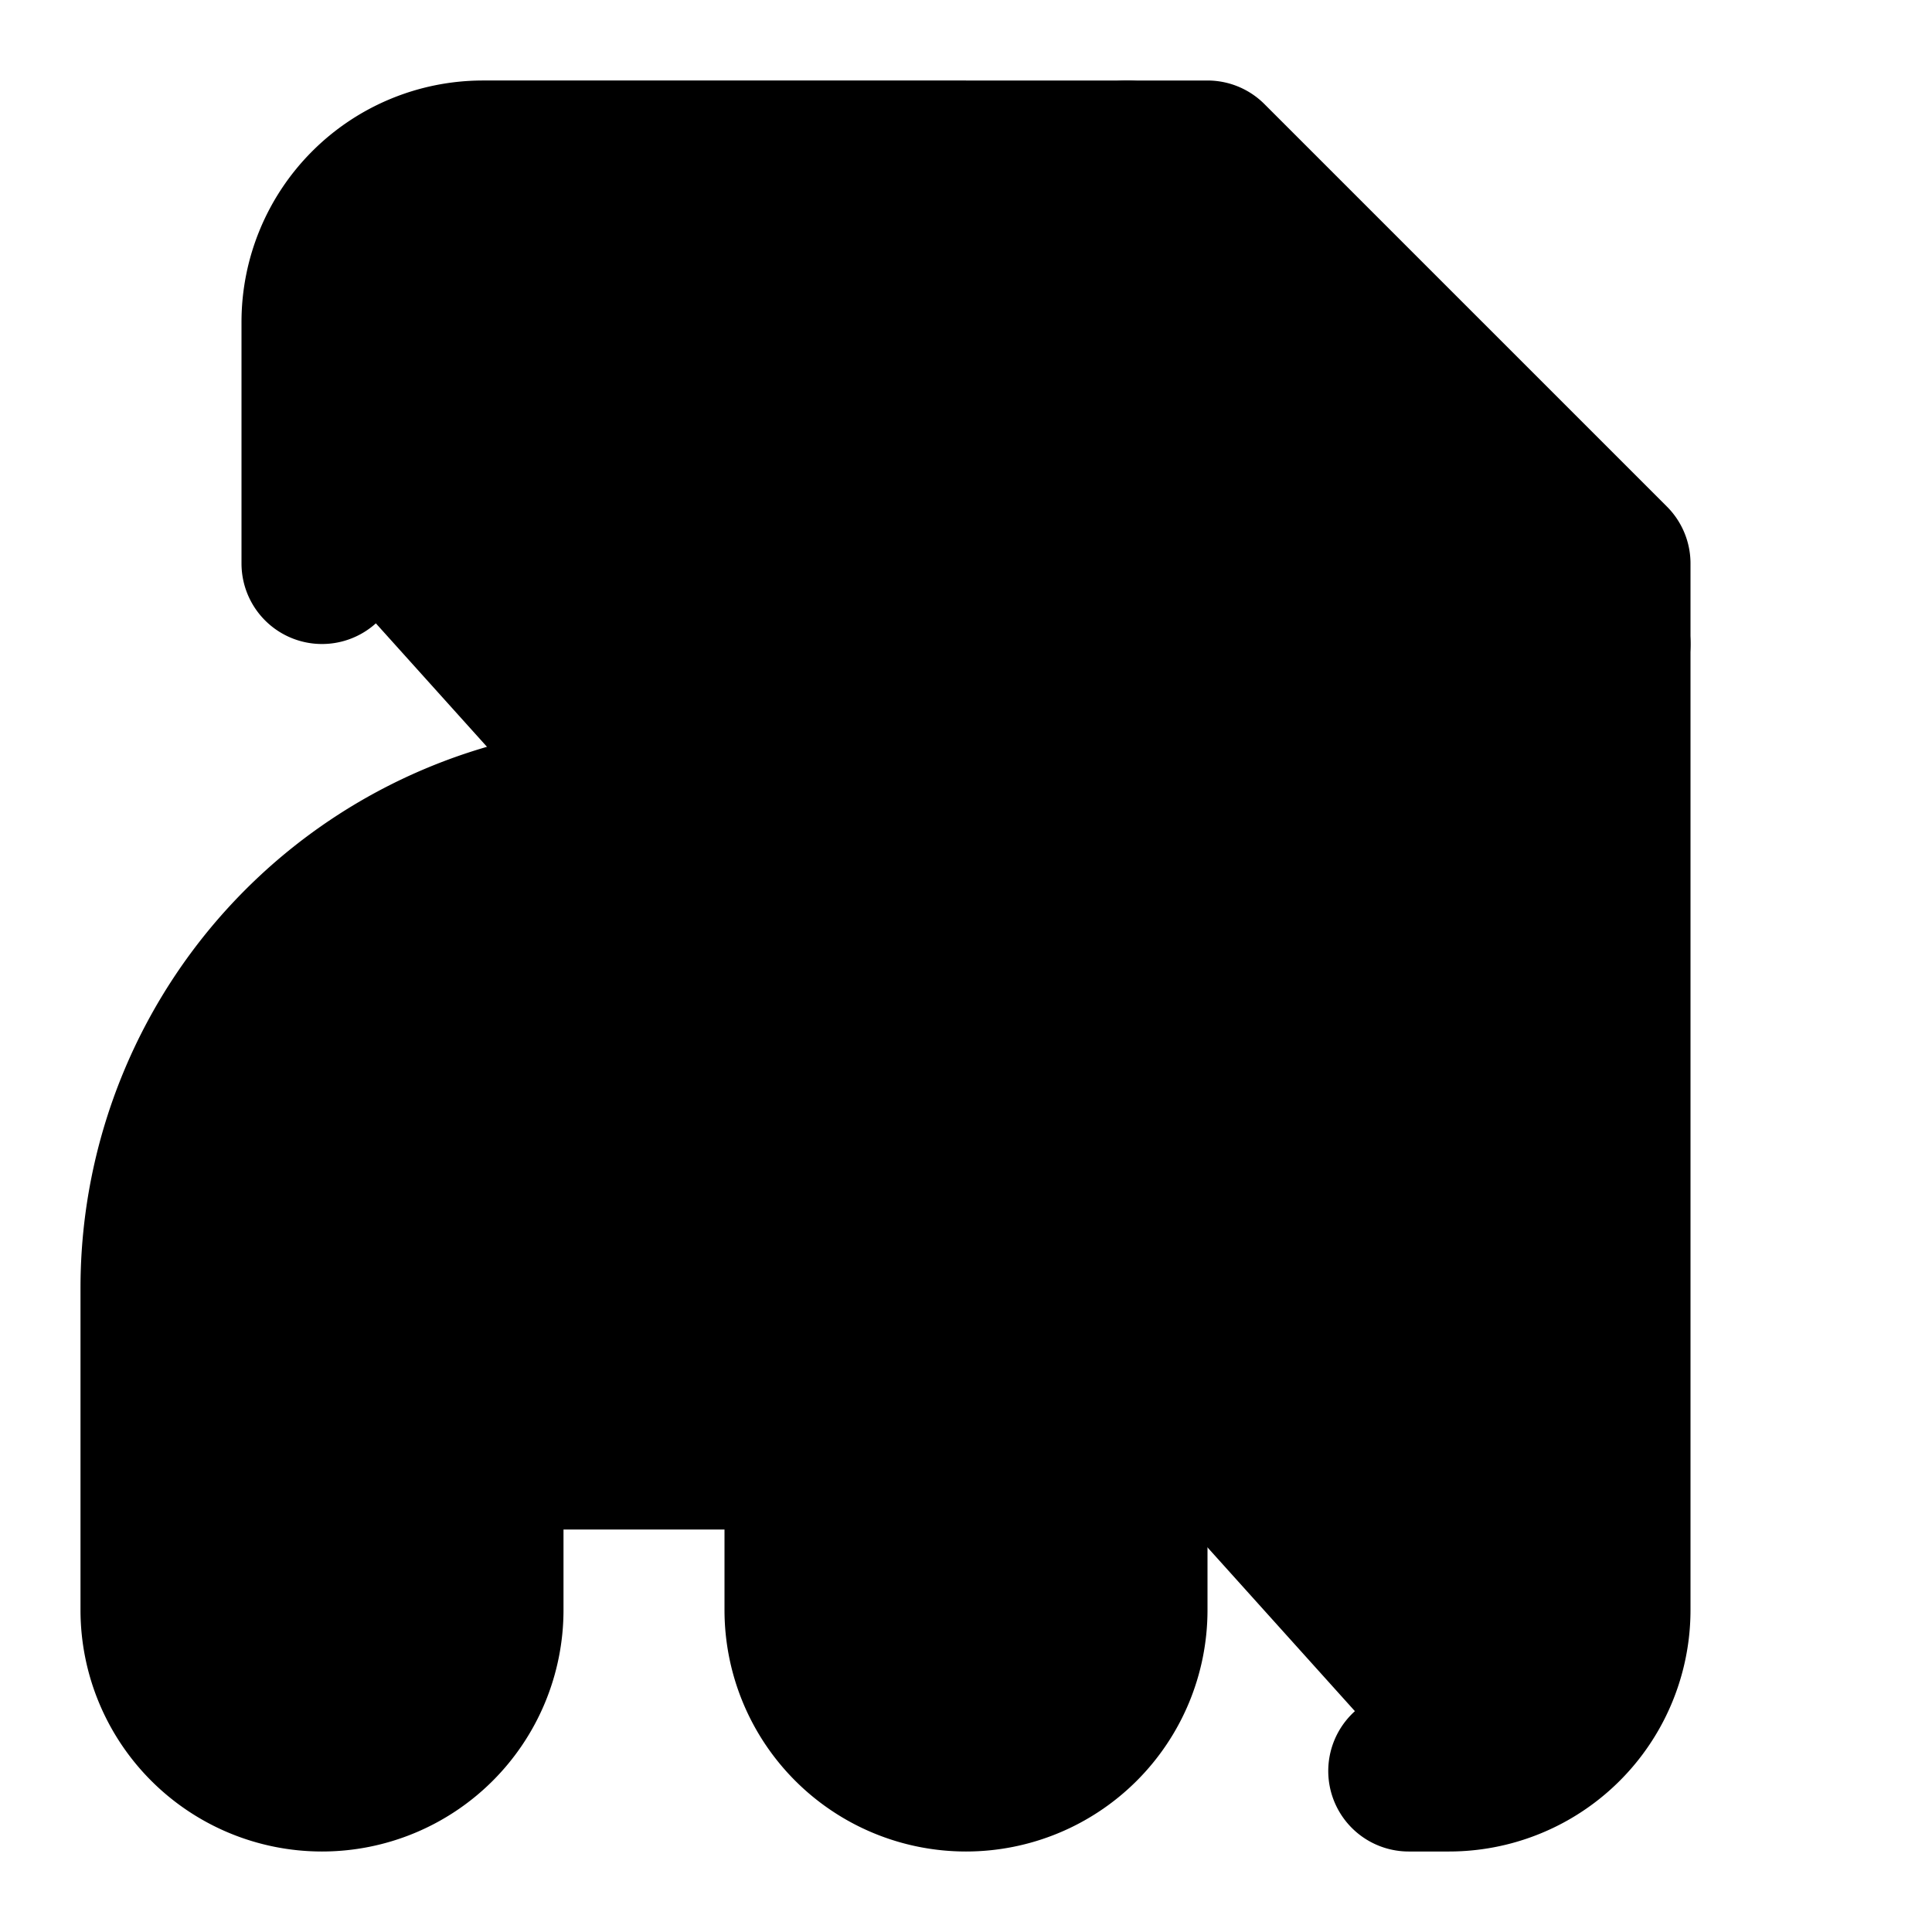
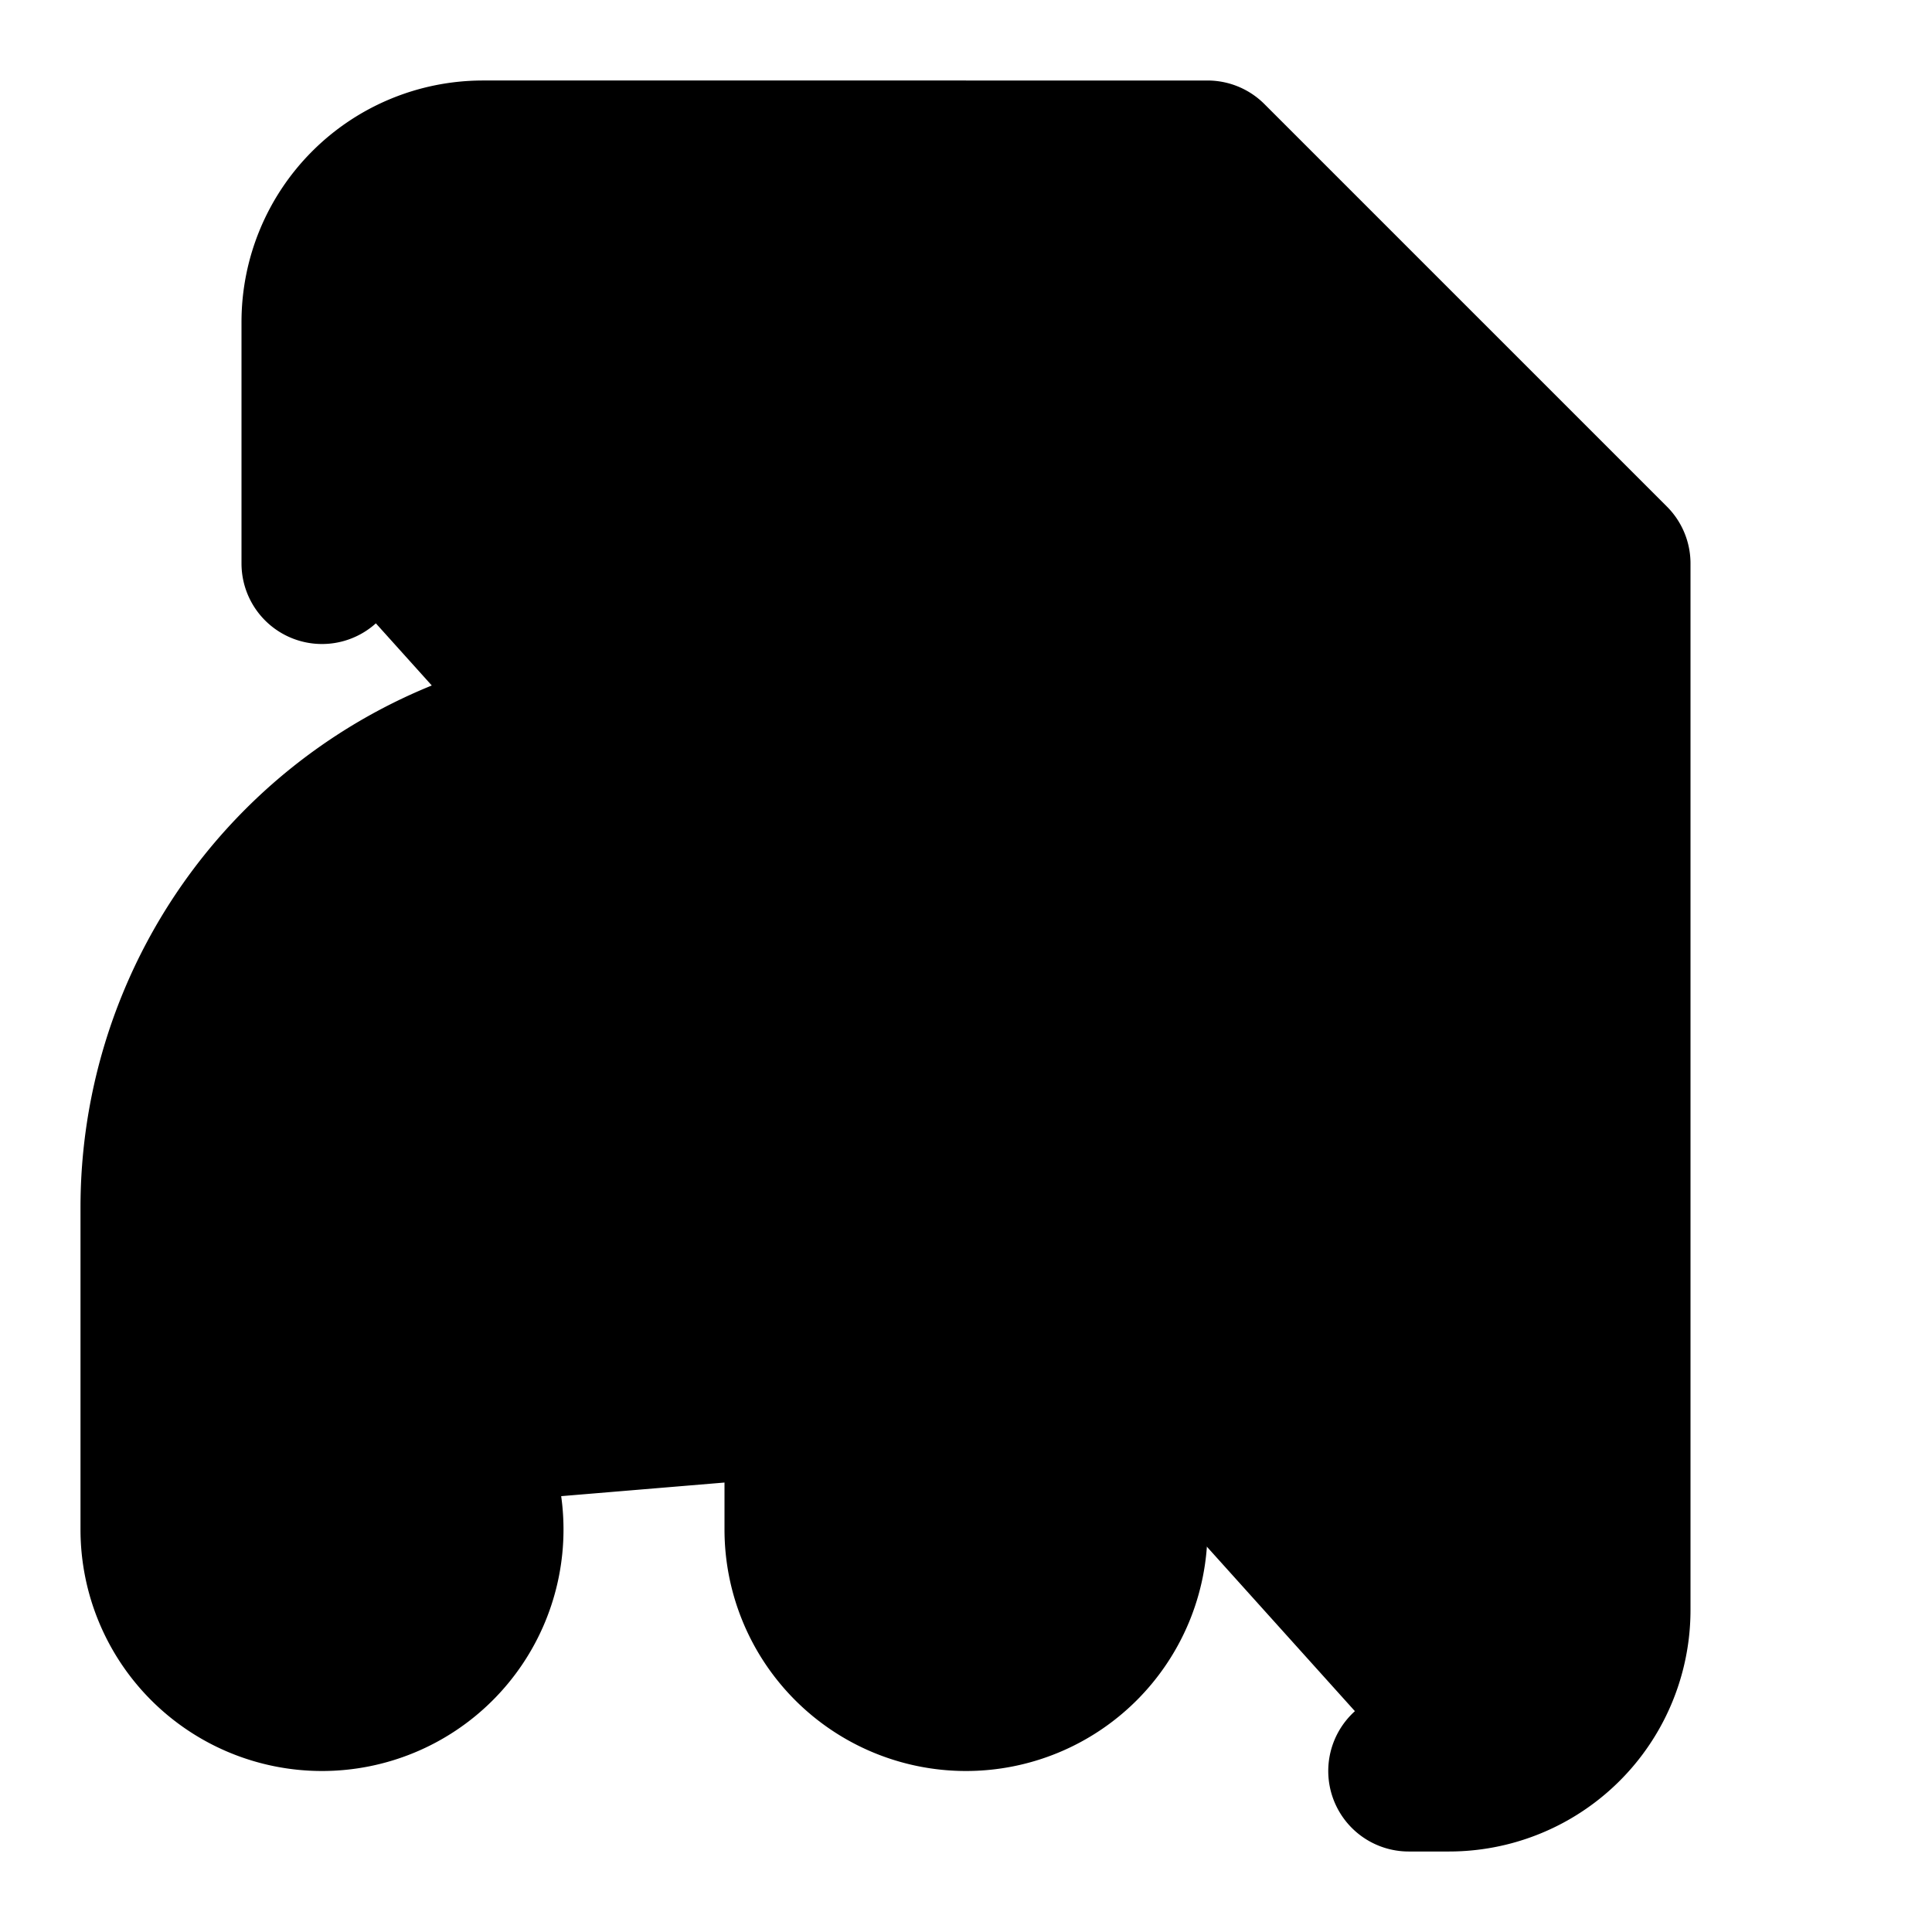
<svg xmlns="http://www.w3.org/2000/svg" width="24" height="24" viewBox="0 0 24 24" fill="currentColor" stroke="currentColor" stroke-width="2" stroke-linecap="round" stroke-linejoin="round">
  <path vector-effect="non-scaling-stroke" d="M17.5 22h.5a2 2 0 0 0 2-2V7l-5-5H6a2 2 0 0 0-2 2v3" />
-   <path vector-effect="non-scaling-stroke" d="M14 2v4a2 2 0 0 0 2 2h4" />
-   <path vector-effect="non-scaling-stroke" d="M2 19a2 2 0 1 1 4 0v1a2 2 0 1 1-4 0v-4a6 6 0 0 1 12 0v4a2 2 0 1 1-4 0v-1a2 2 0 1 1 4 0" />
+   <path vector-effect="non-scaling-stroke" d="M2 19a2 2 0 1 1 4 0a2 2 0 1 1-4 0v-4a6 6 0 0 1 12 0v4a2 2 0 1 1-4 0v-1a2 2 0 1 1 4 0" />
</svg>